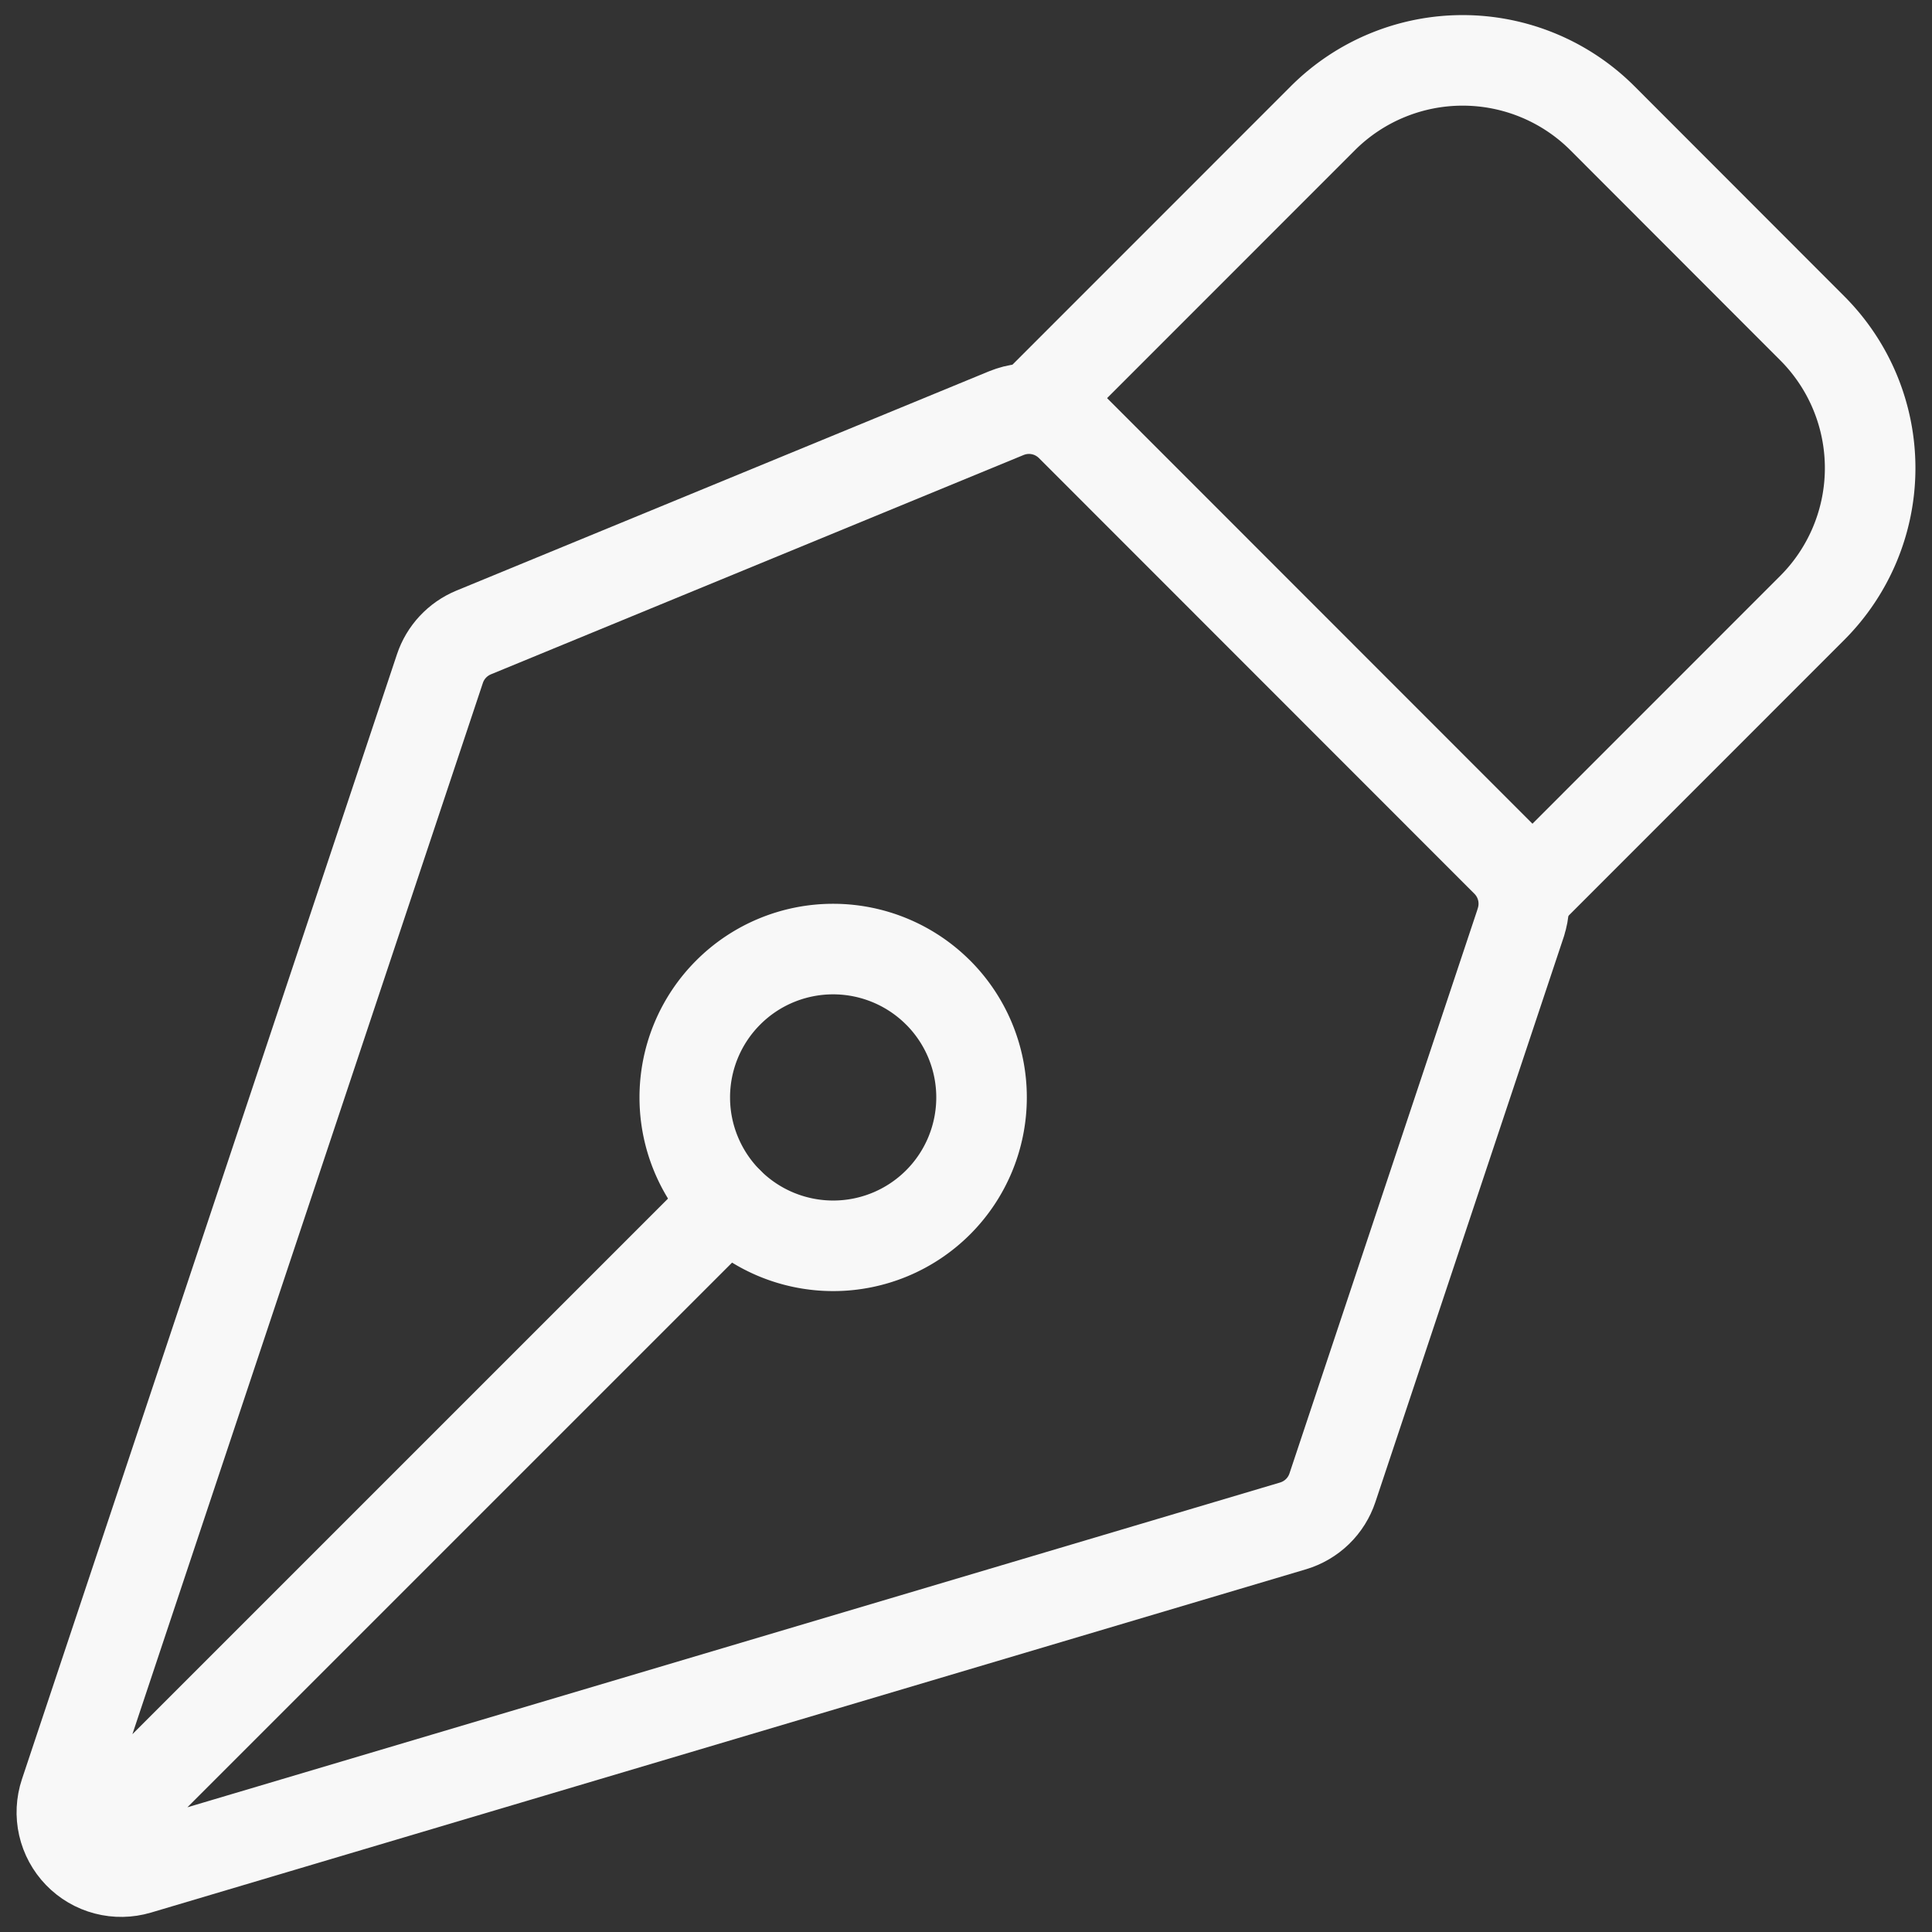
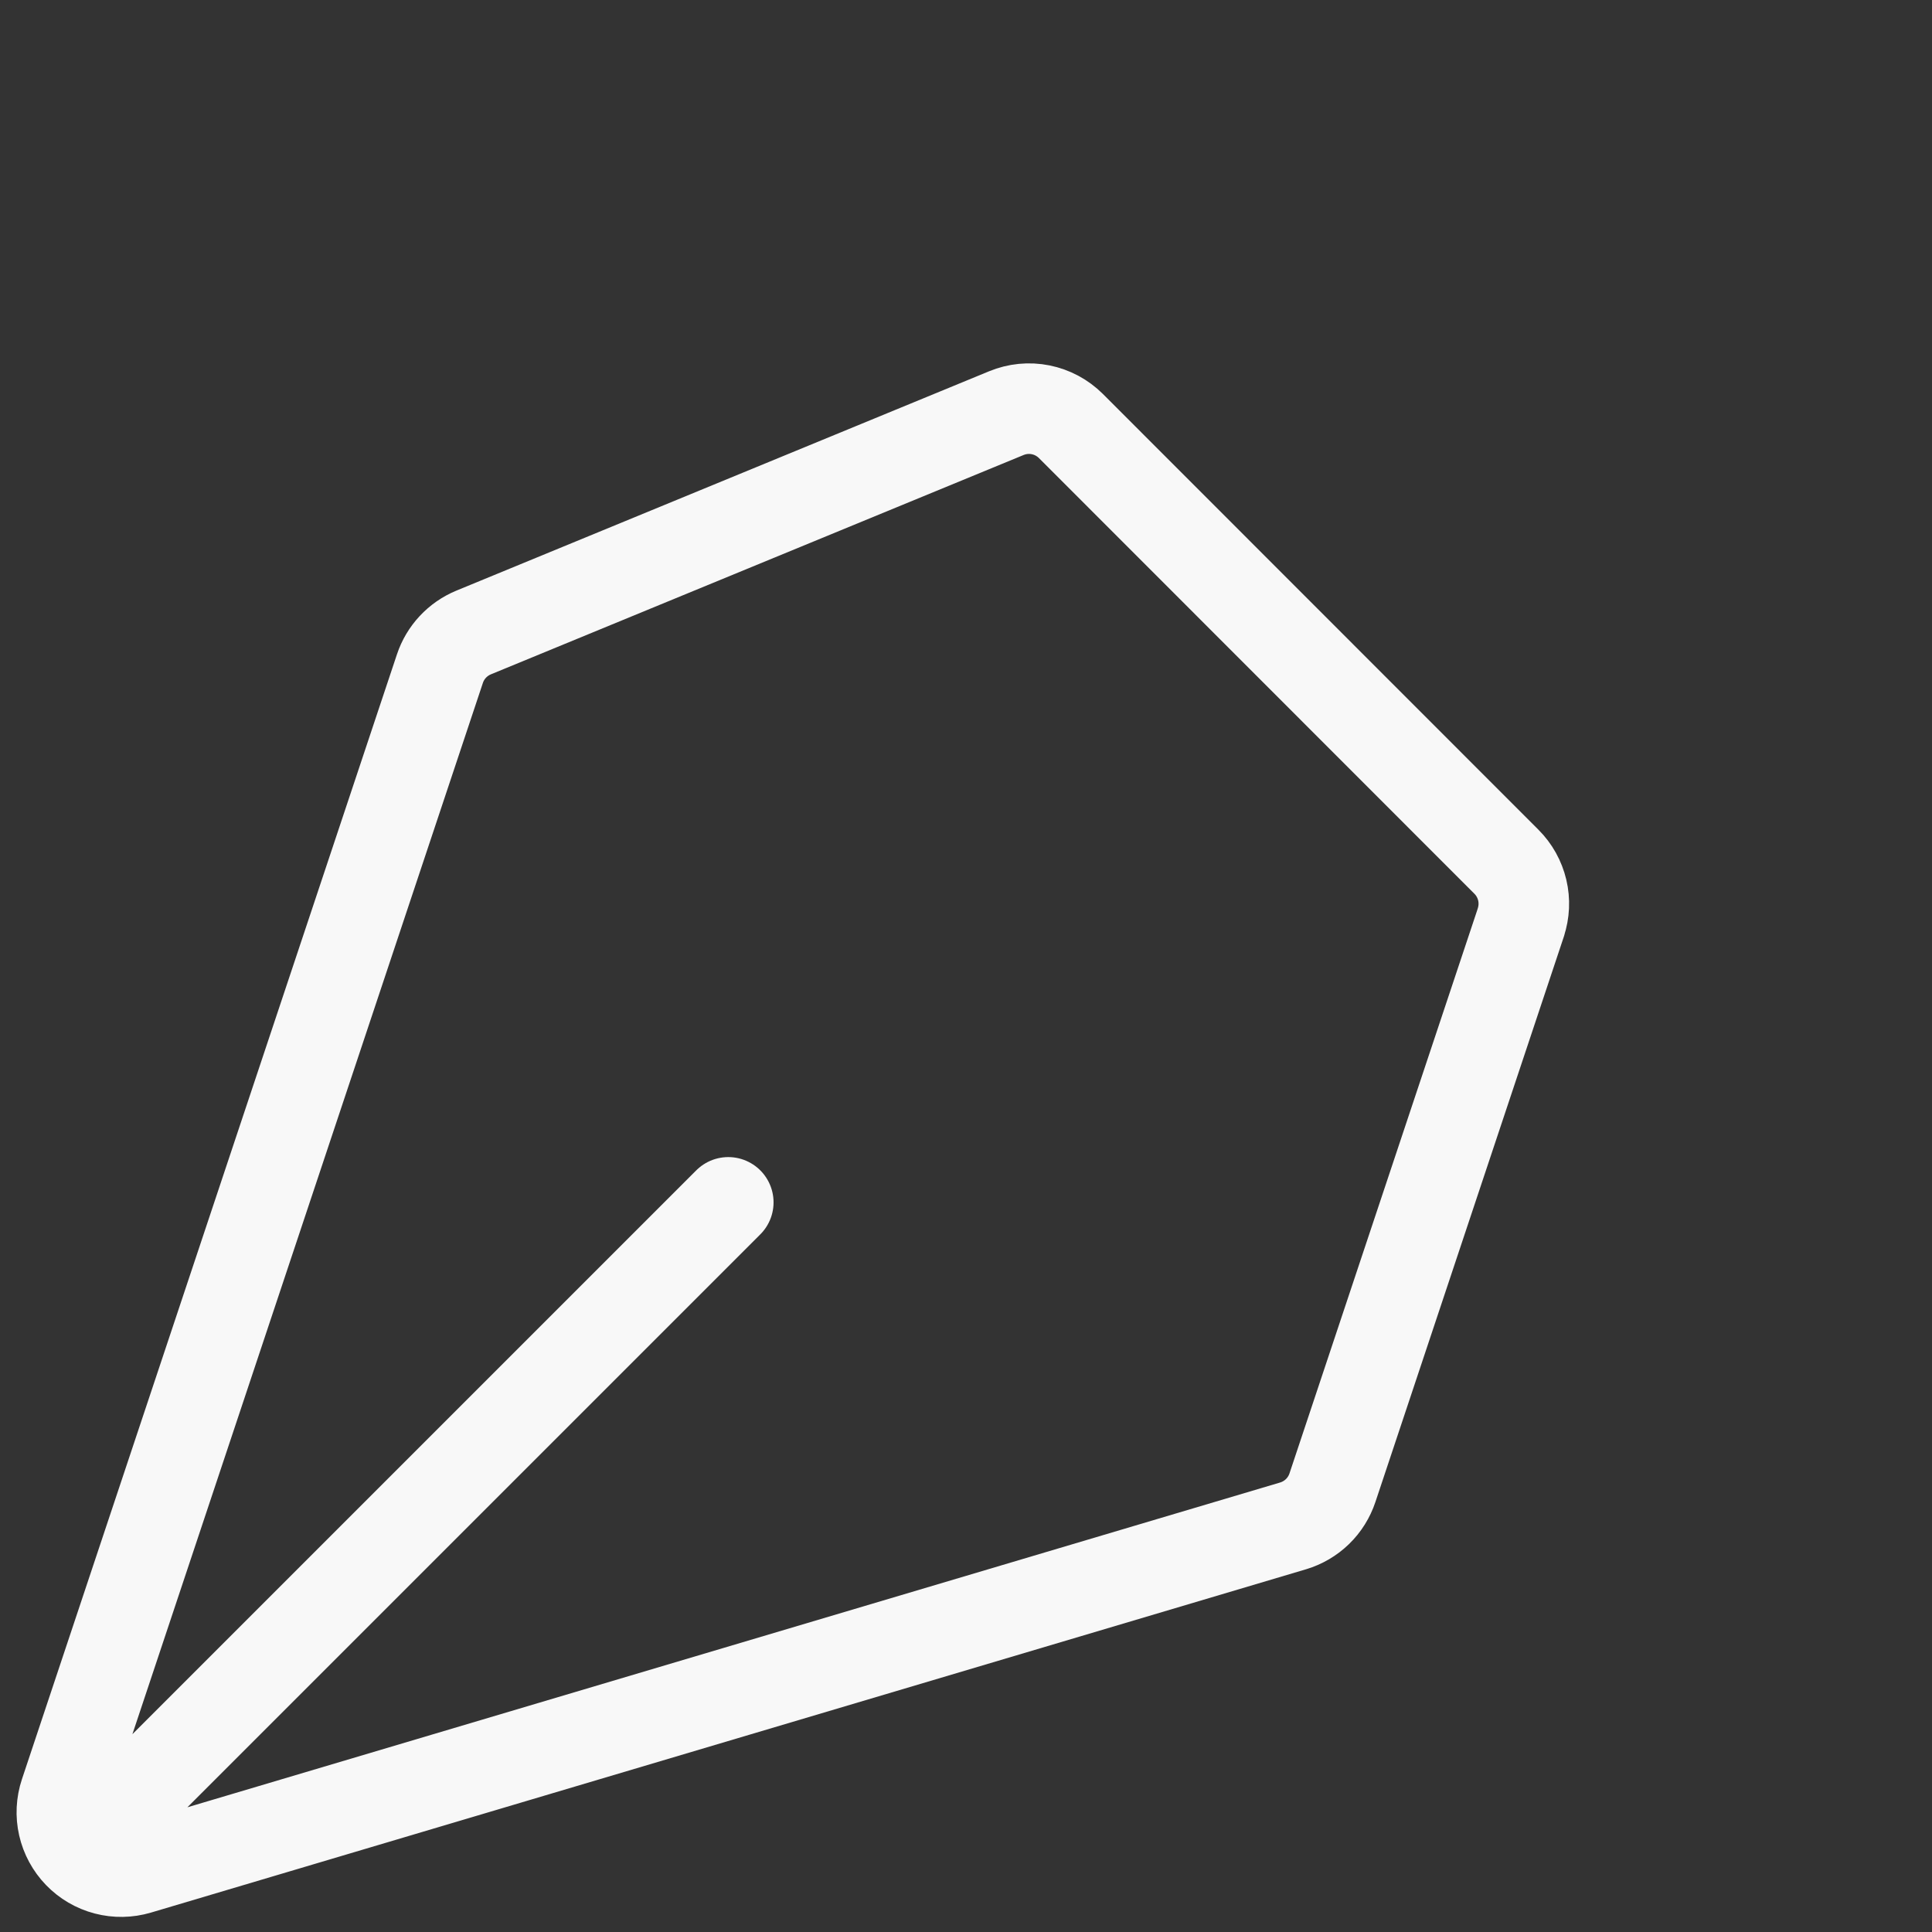
<svg xmlns="http://www.w3.org/2000/svg" width="64" height="64" fill="none" stroke="#f8f8f8" stroke-width="3" stroke-linecap="round" stroke-linejoin="round">
  <rect width="100%" height="100%" fill="#333333" stroke="none" />
  <path d="M3.275 60.68l20.85-20.85m26.255-9.272l-6.241 18.724c-.1.3-.27.572-.497.792s-.504.382-.807.473L4.575 61.919c-.345.102-.711.108-1.059.017s-.664-.276-.914-.535-.424-.581-.504-.931-.062-.716.052-1.058l12.423-37.263c.089-.268.235-.513.427-.719s.427-.369.687-.477l17.649-7.267c.359-.148.753-.187 1.134-.111s.73.263 1.005.537l14.428 14.435c.258.258.439.583.523.938s.067.727-.048 1.073z" />
-   <path d="M50.767 29.406l9.265-9.268c1.228-1.229 1.919-2.895 1.919-4.633a6.55 6.55 0 0 0-1.919-4.632L53.086 3.92A6.55 6.55 0 0 0 48.452 2a6.55 6.55 0 0 0-2.508.499c-.795.329-1.518.812-2.126 1.421l-9.265 9.268m-3.479 19.69c-.456-.456-.998-.818-1.595-1.065s-1.235-.374-1.881-.374-1.284.127-1.881.374-1.138.609-1.594 1.066a4.91 4.91 0 0 0-1.439 3.476c0 .645.127 1.284.375 1.881s.609 1.138 1.066 1.594c.922.922 2.172 1.439 3.476 1.439s2.553-.518 3.475-1.44 1.439-2.172 1.439-3.476-.518-2.553-1.44-3.475z" />
</svg>